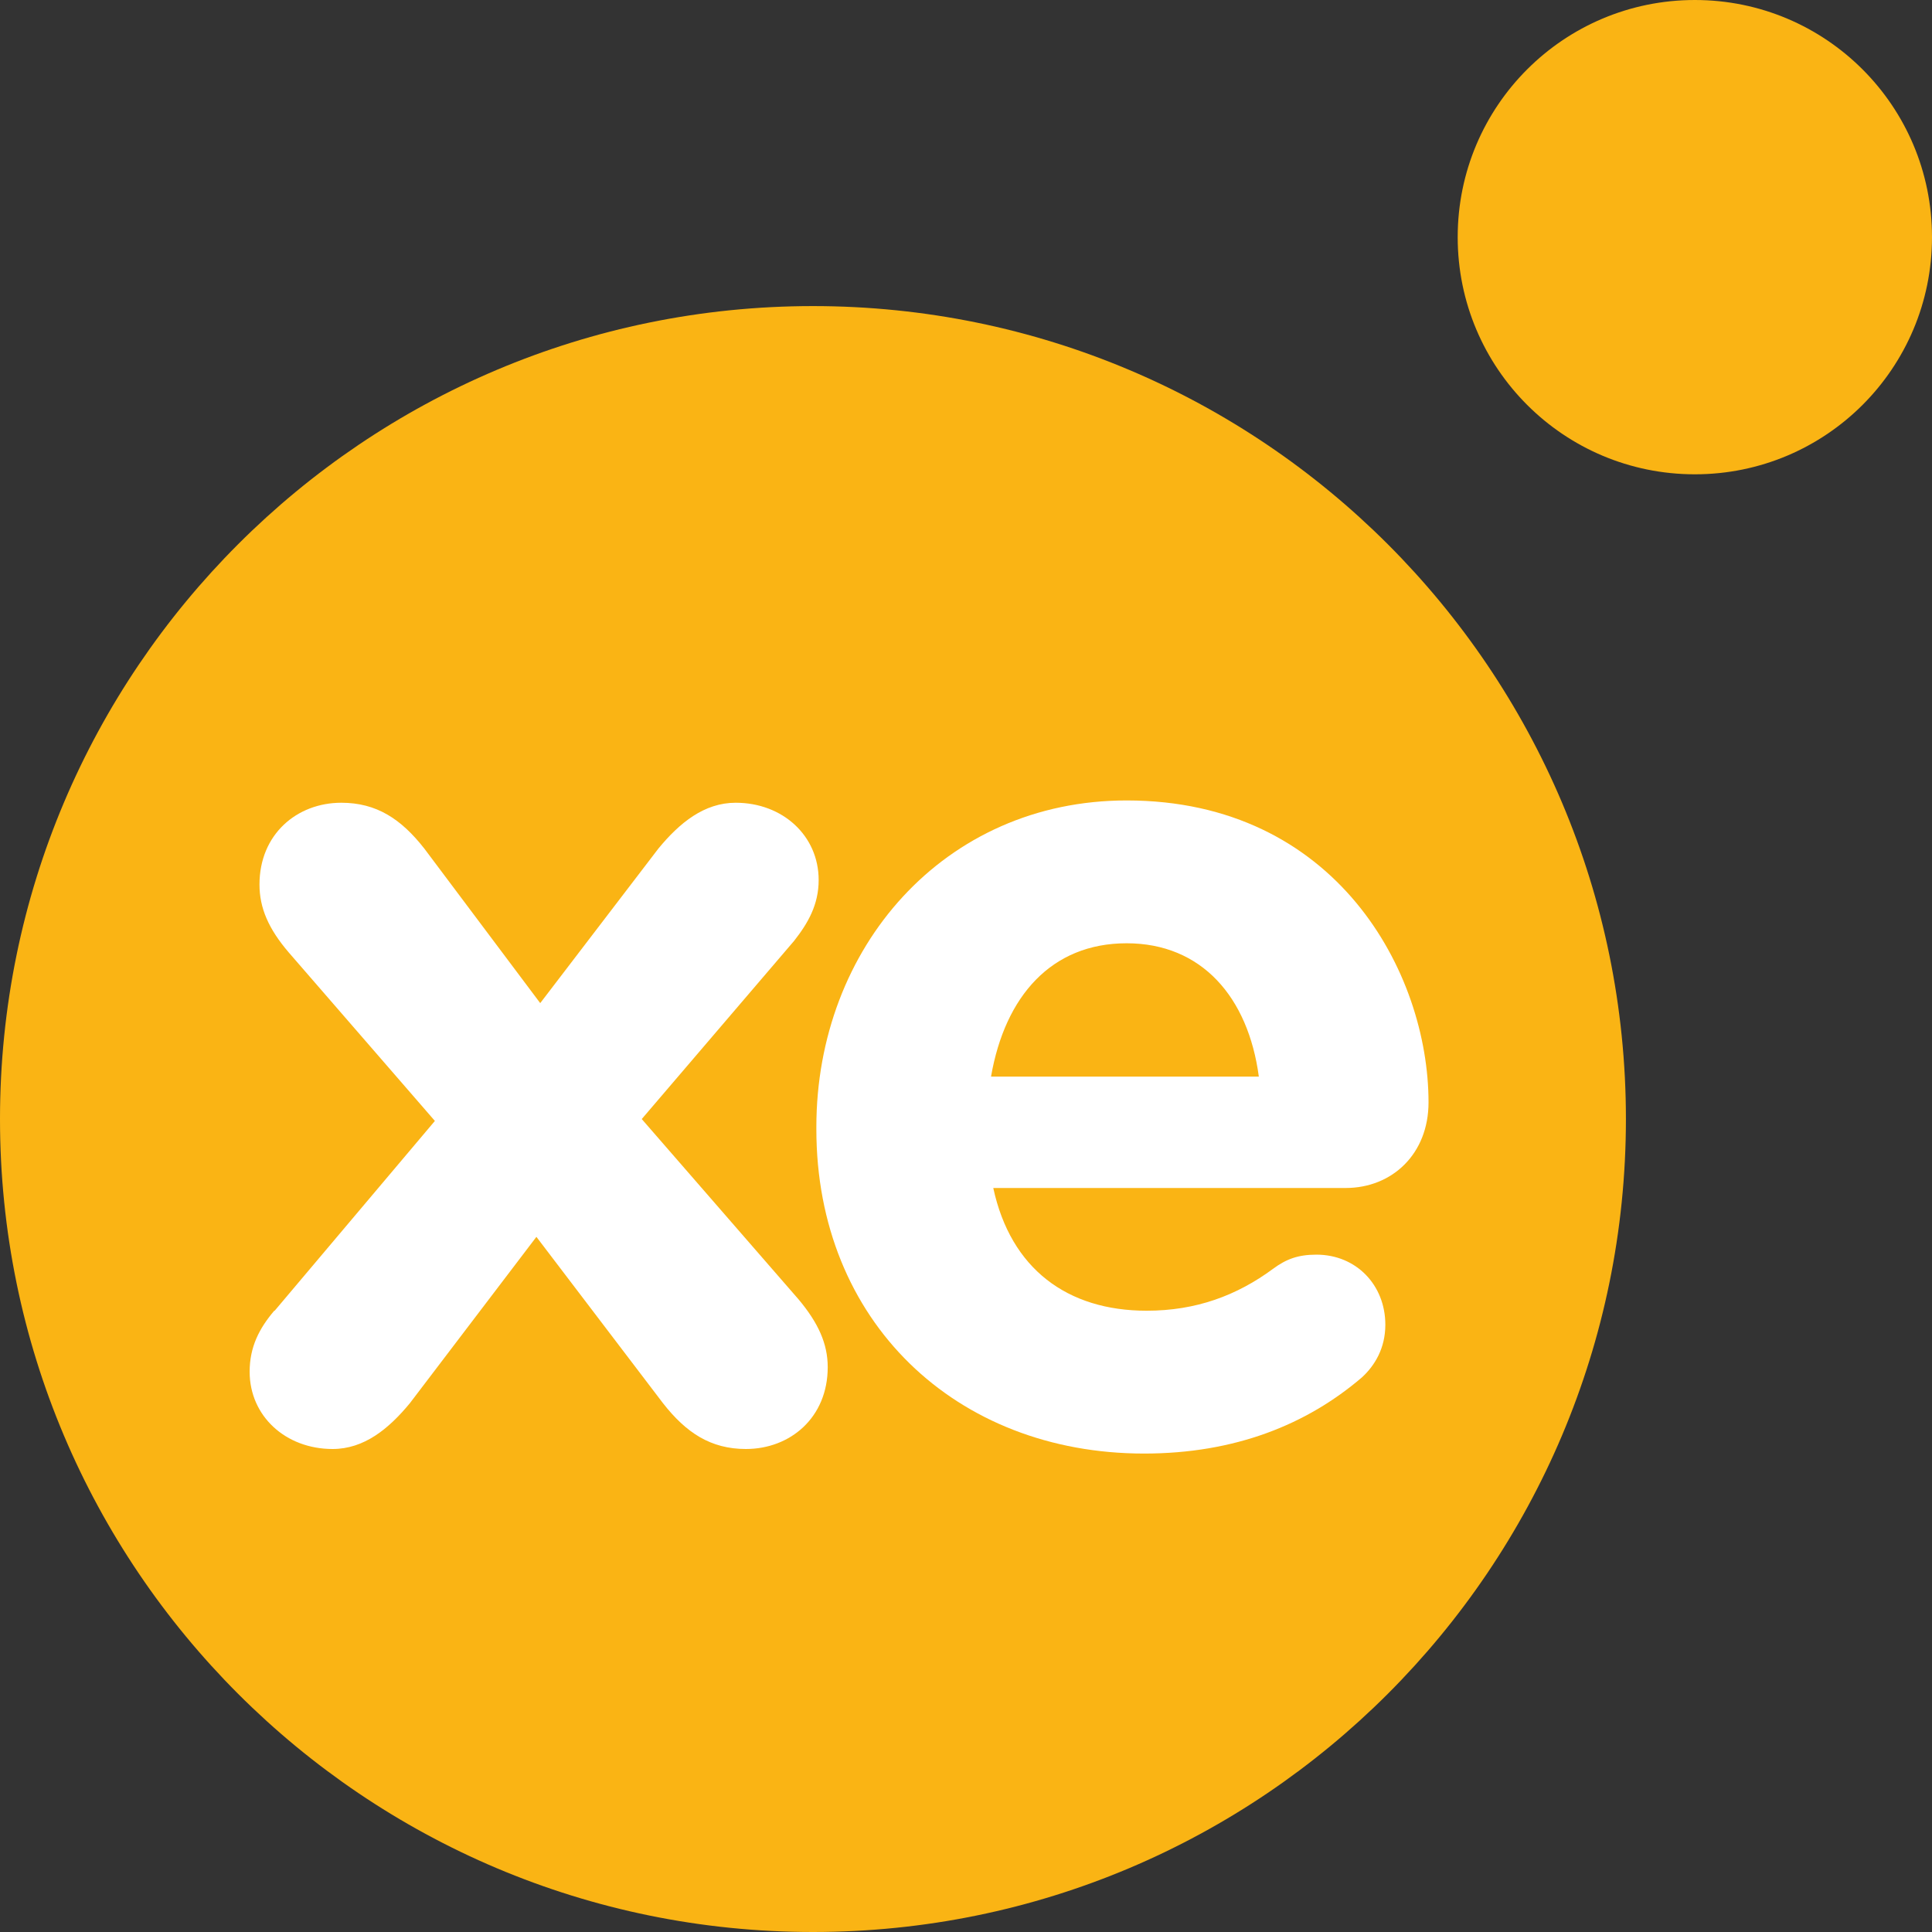
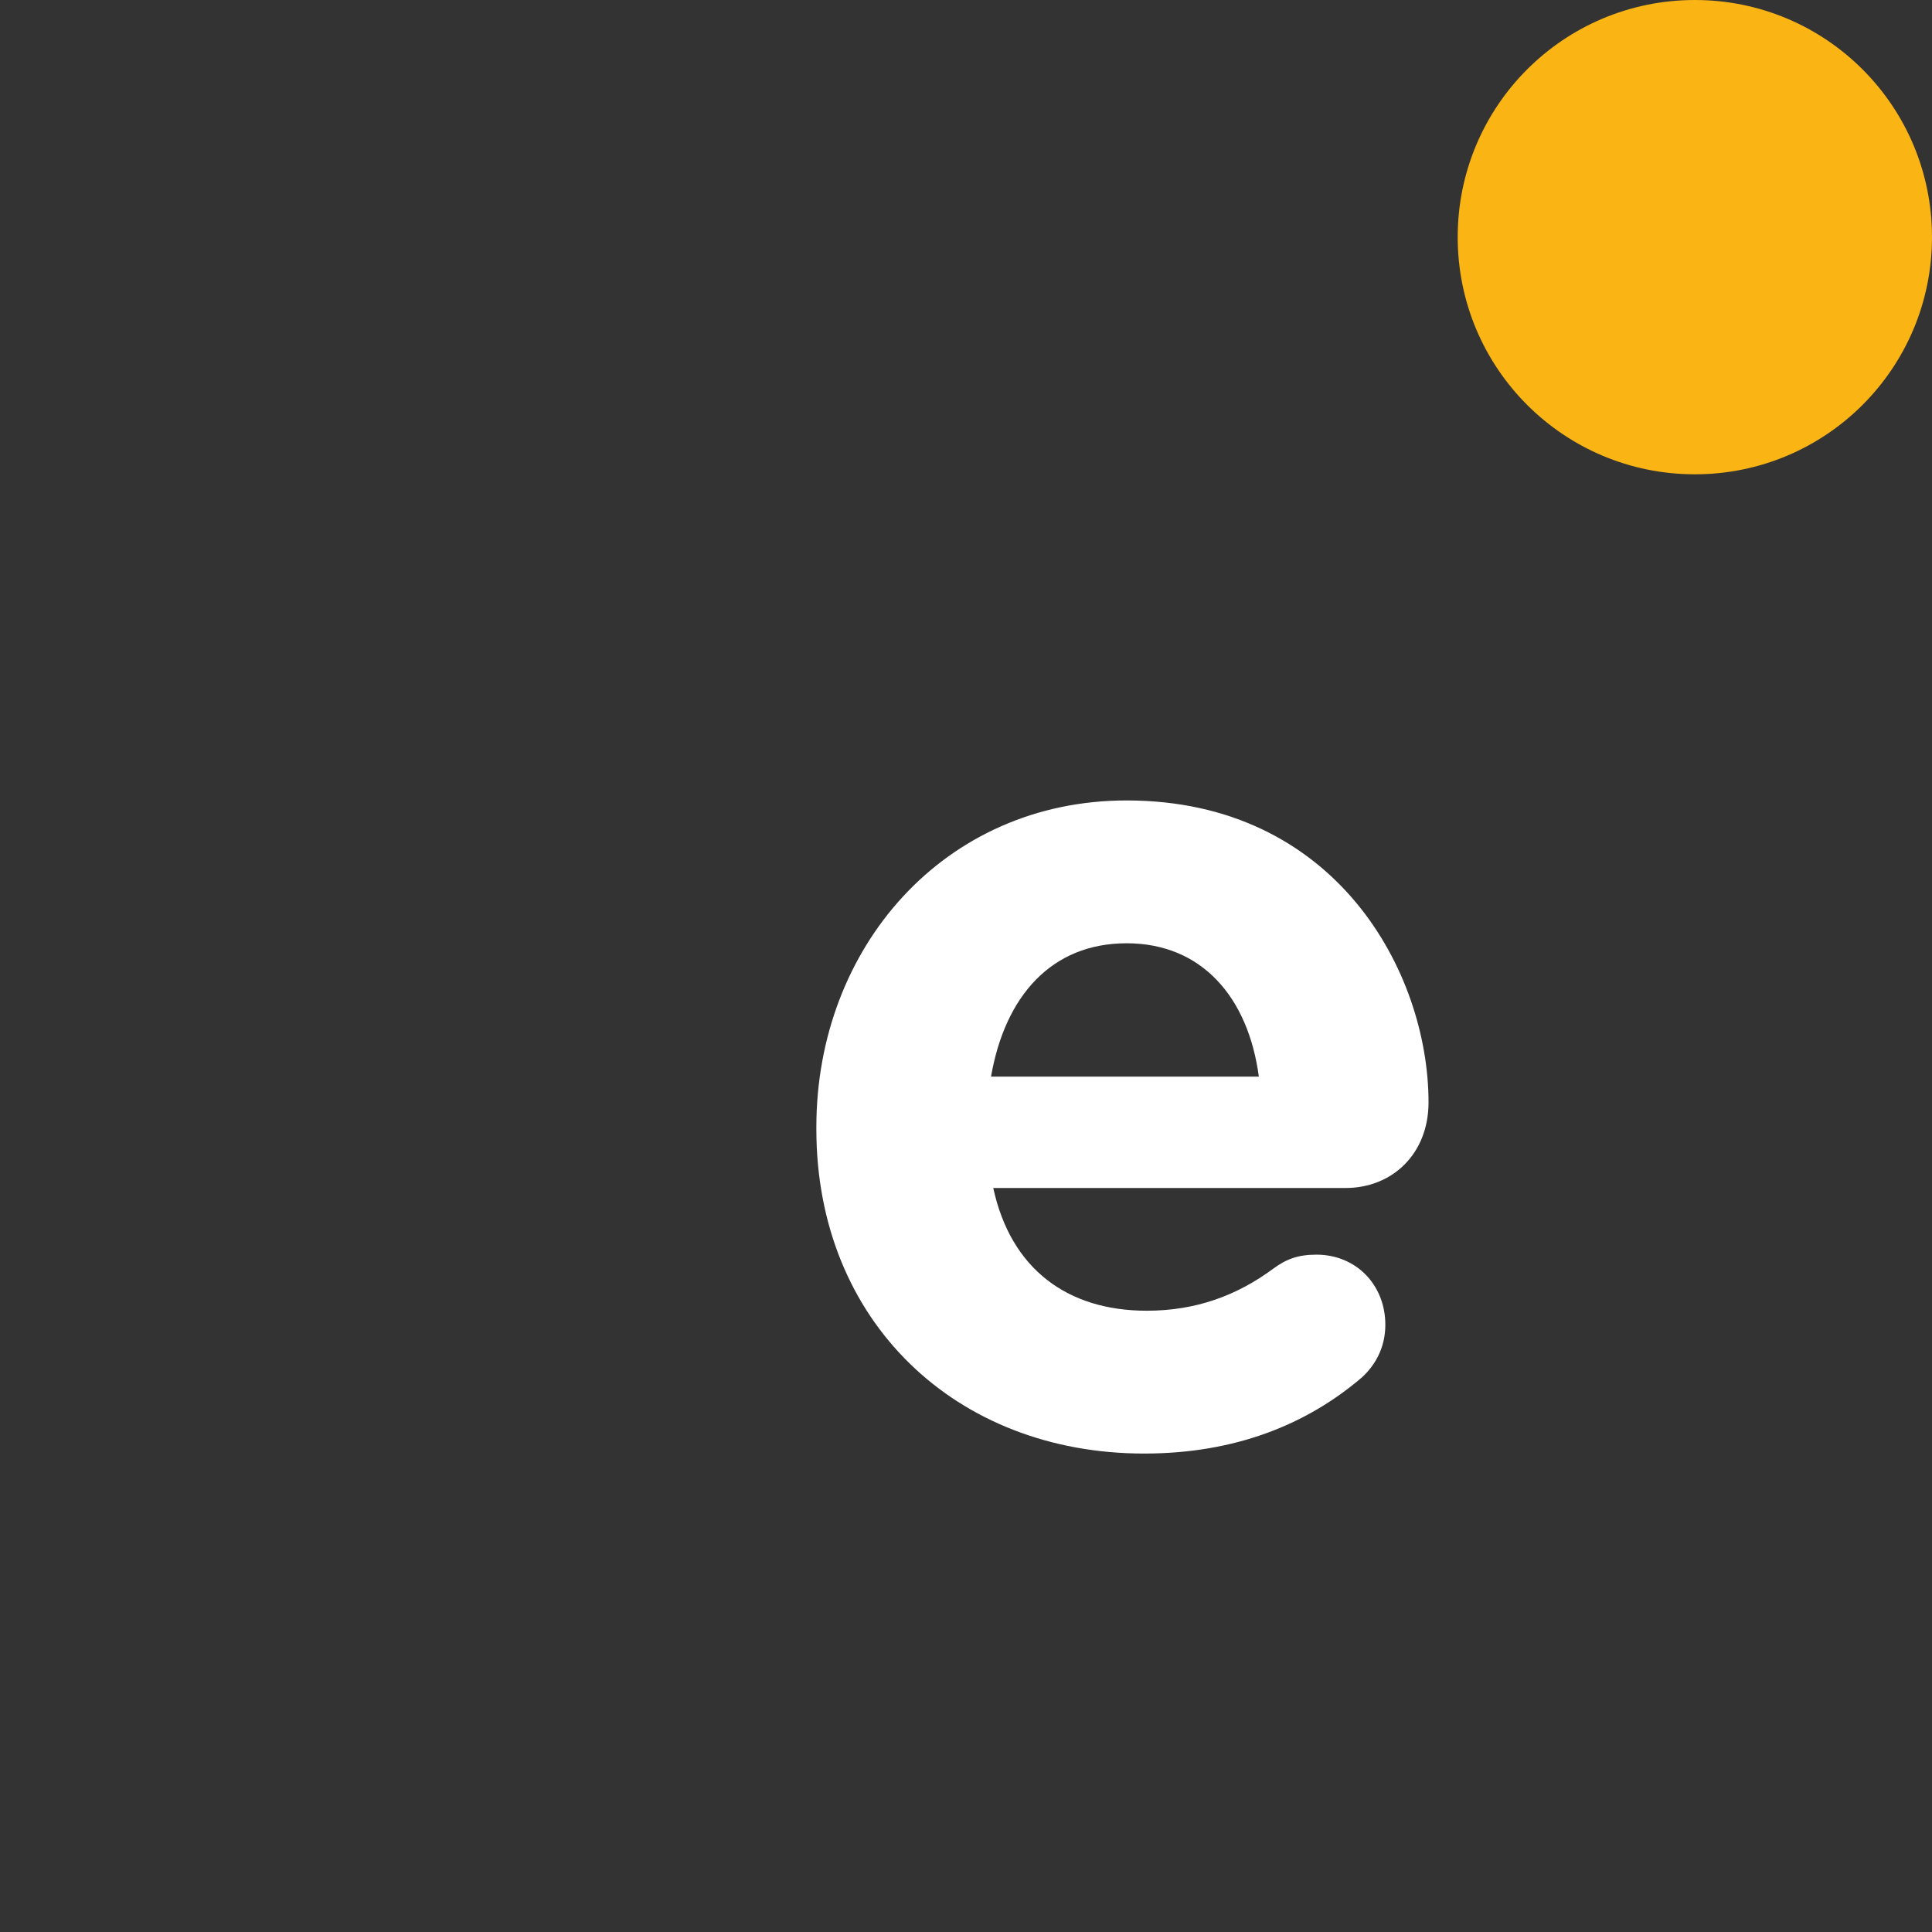
<svg xmlns="http://www.w3.org/2000/svg" width="42" height="42" viewBox="0 0 42 42" fill="none">
  <rect x="0" y="0" width="42" height="42" fill="#333333" stroke="none" />
-   <path d="M0 24.327C0 34.086 7.914 42 17.673 42C27.432 42 35.346 34.086 35.346 24.327C35.346 14.568 27.432 6.654 17.673 6.654C7.914 6.654 0 14.568 0 24.327Z" fill="#FAB414" />
  <path d="M31.689 5.155C31.689 8.005 33.995 10.311 36.845 10.311C39.694 10.311 42 8.005 42 5.155C42 2.306 39.694 0 36.845 0C33.995 0 31.689 2.306 31.689 5.155Z" fill="#FAB414" />
-   <path d="M5.971 28.494L9.454 24.368L6.275 20.703C5.839 20.193 5.641 19.74 5.641 19.229C5.641 18.134 6.457 17.451 7.42 17.451C8.186 17.451 8.721 17.805 9.224 18.447L11.744 21.807L14.313 18.447C14.774 17.887 15.309 17.451 15.993 17.451C17.014 17.451 17.797 18.167 17.797 19.131C17.797 19.666 17.566 20.069 17.261 20.456L13.951 24.327L17.36 28.247C17.788 28.758 17.994 29.211 17.994 29.721C17.994 30.817 17.179 31.5 16.215 31.5C15.45 31.5 14.914 31.146 14.412 30.503L11.661 26.888L8.911 30.503C8.449 31.064 7.914 31.5 7.231 31.5C6.209 31.5 5.427 30.784 5.427 29.82C5.427 29.285 5.633 28.881 5.962 28.494H5.971Z" fill="white" />
  <path d="M24.871 31.599C20.778 31.599 17.747 28.725 17.747 24.549V24.5C17.747 20.605 20.522 17.401 24.492 17.401C29.046 17.401 31.055 21.14 31.055 23.965C31.055 25.085 30.265 25.826 29.252 25.826H21.593C21.972 27.58 23.199 28.494 24.928 28.494C25.999 28.494 26.888 28.165 27.679 27.58C27.959 27.374 28.214 27.275 28.618 27.275C29.482 27.275 30.116 27.934 30.116 28.799C30.116 29.309 29.886 29.688 29.606 29.944C28.412 30.965 26.855 31.599 24.871 31.599ZM27.366 23.405C27.135 21.675 26.122 20.506 24.492 20.506C22.861 20.506 21.848 21.651 21.544 23.405H27.374H27.366Z" fill="white" />
</svg>